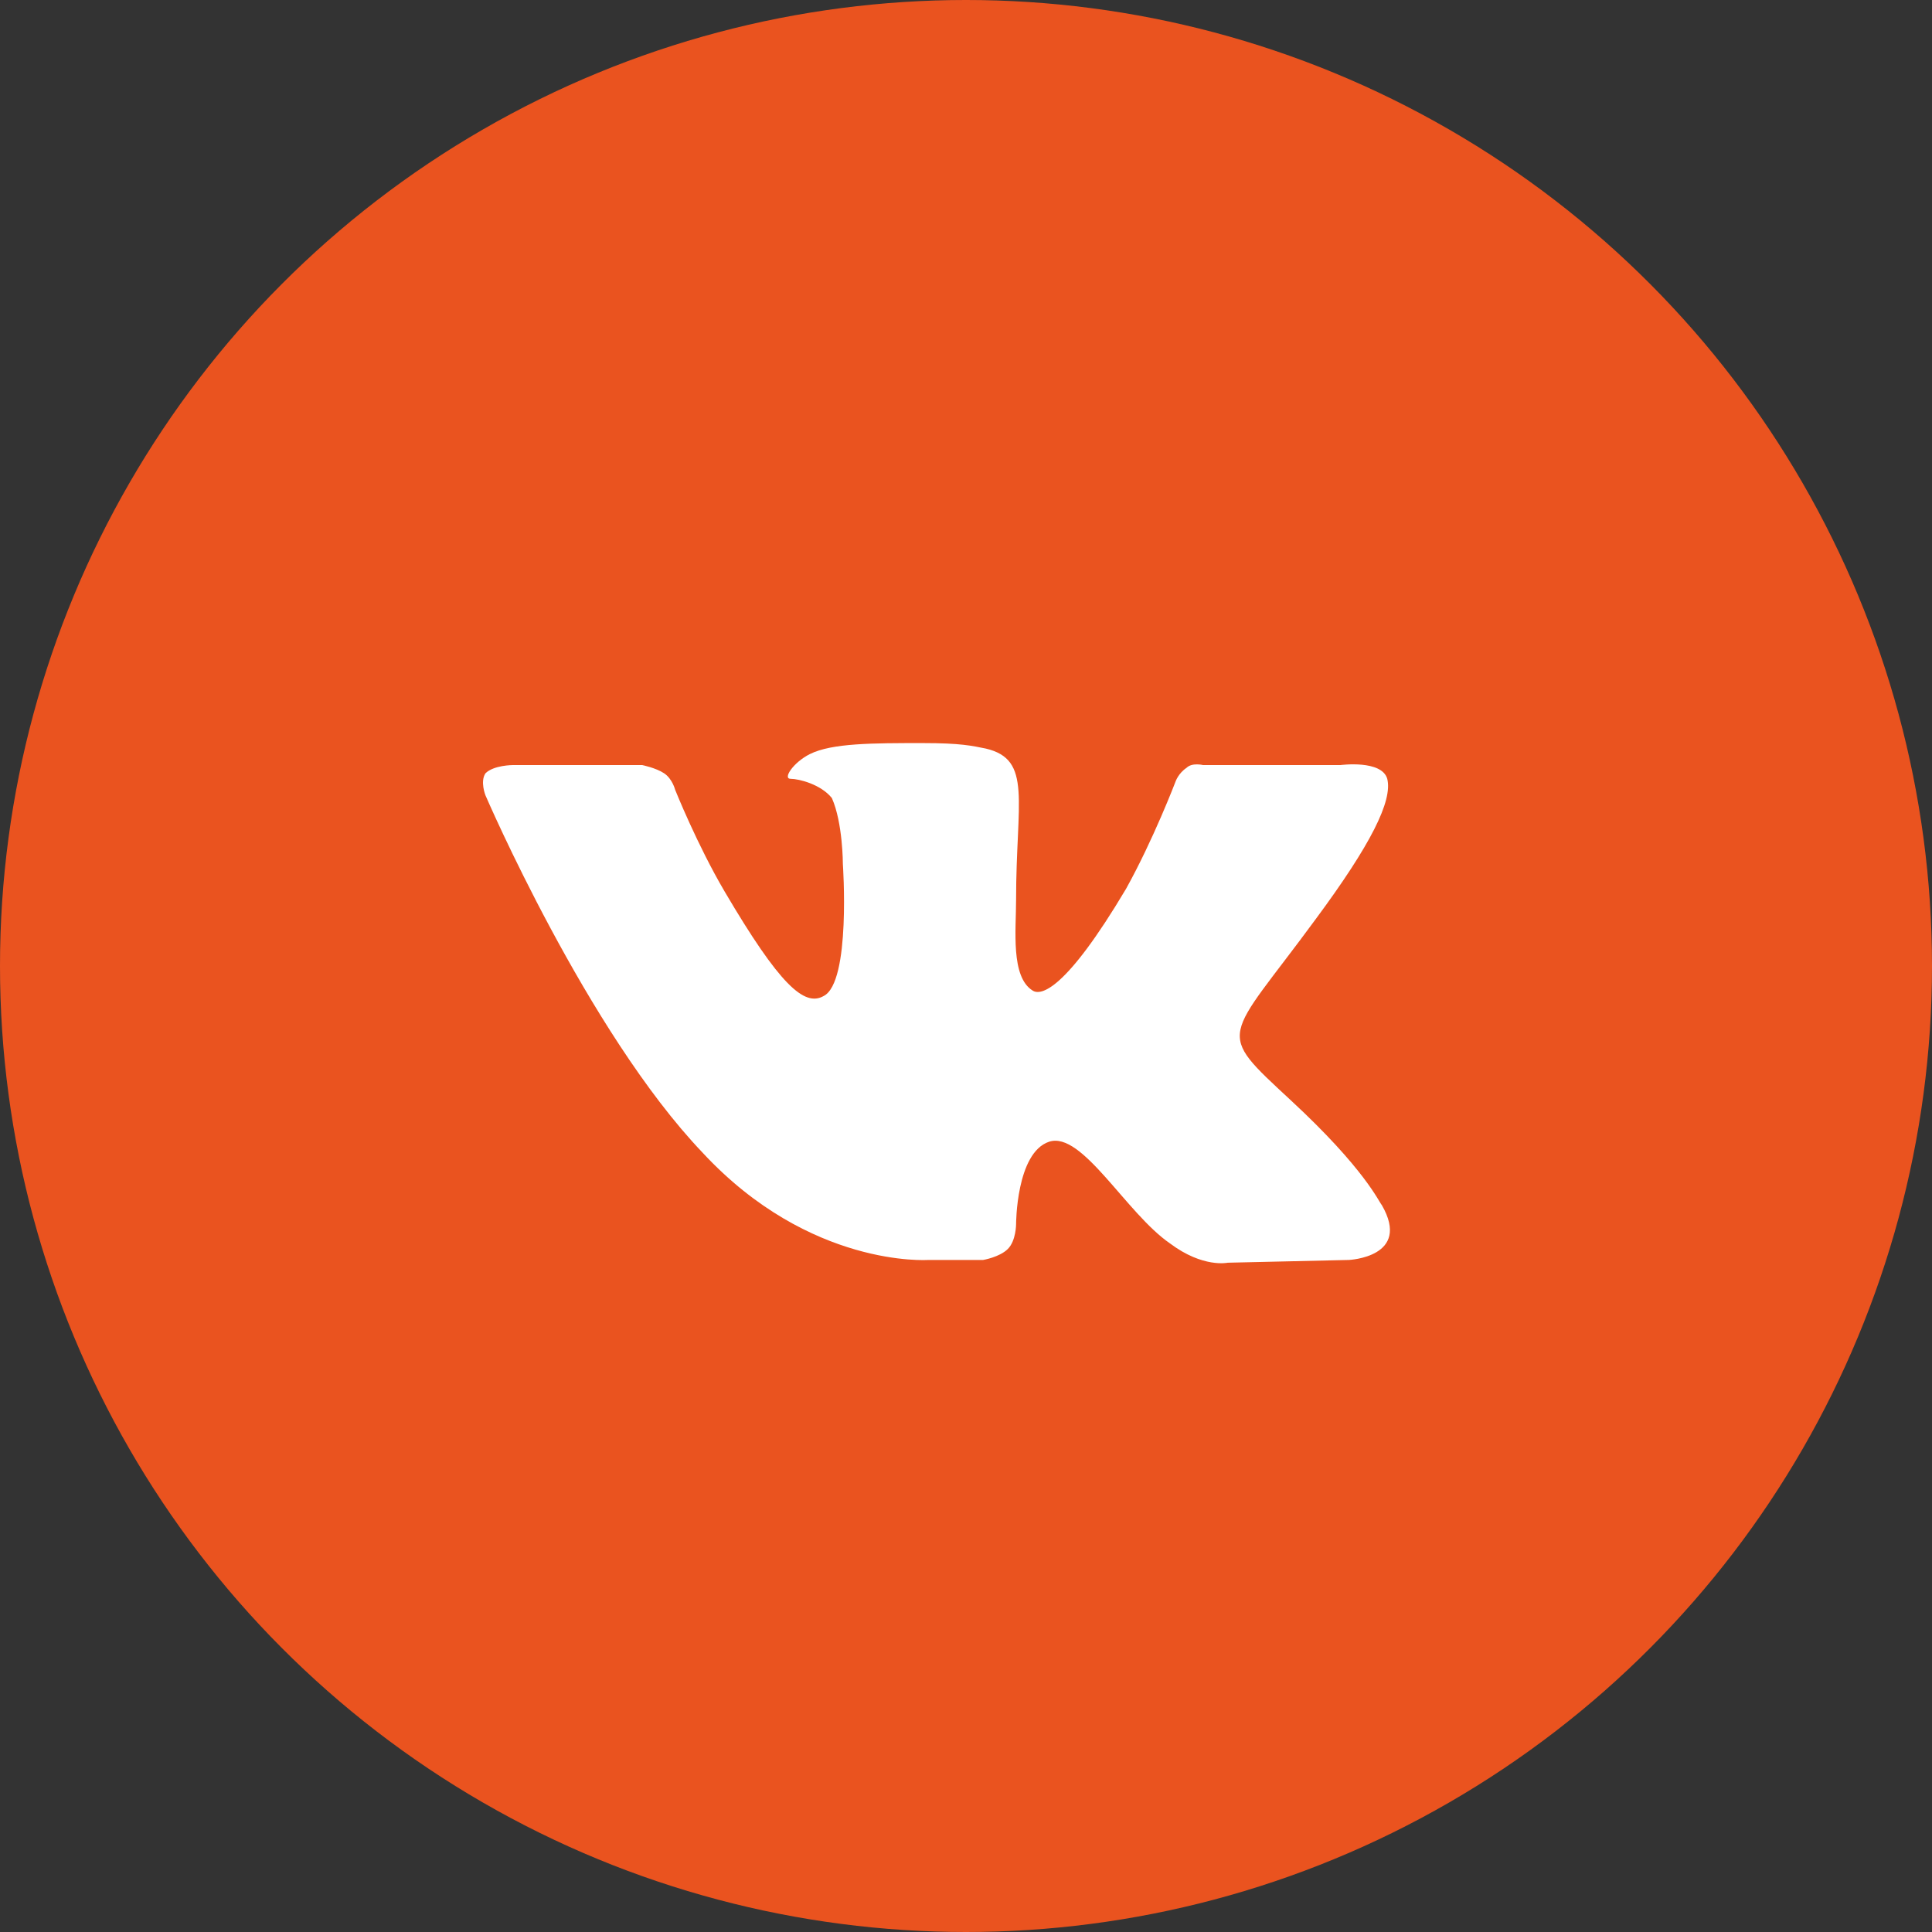
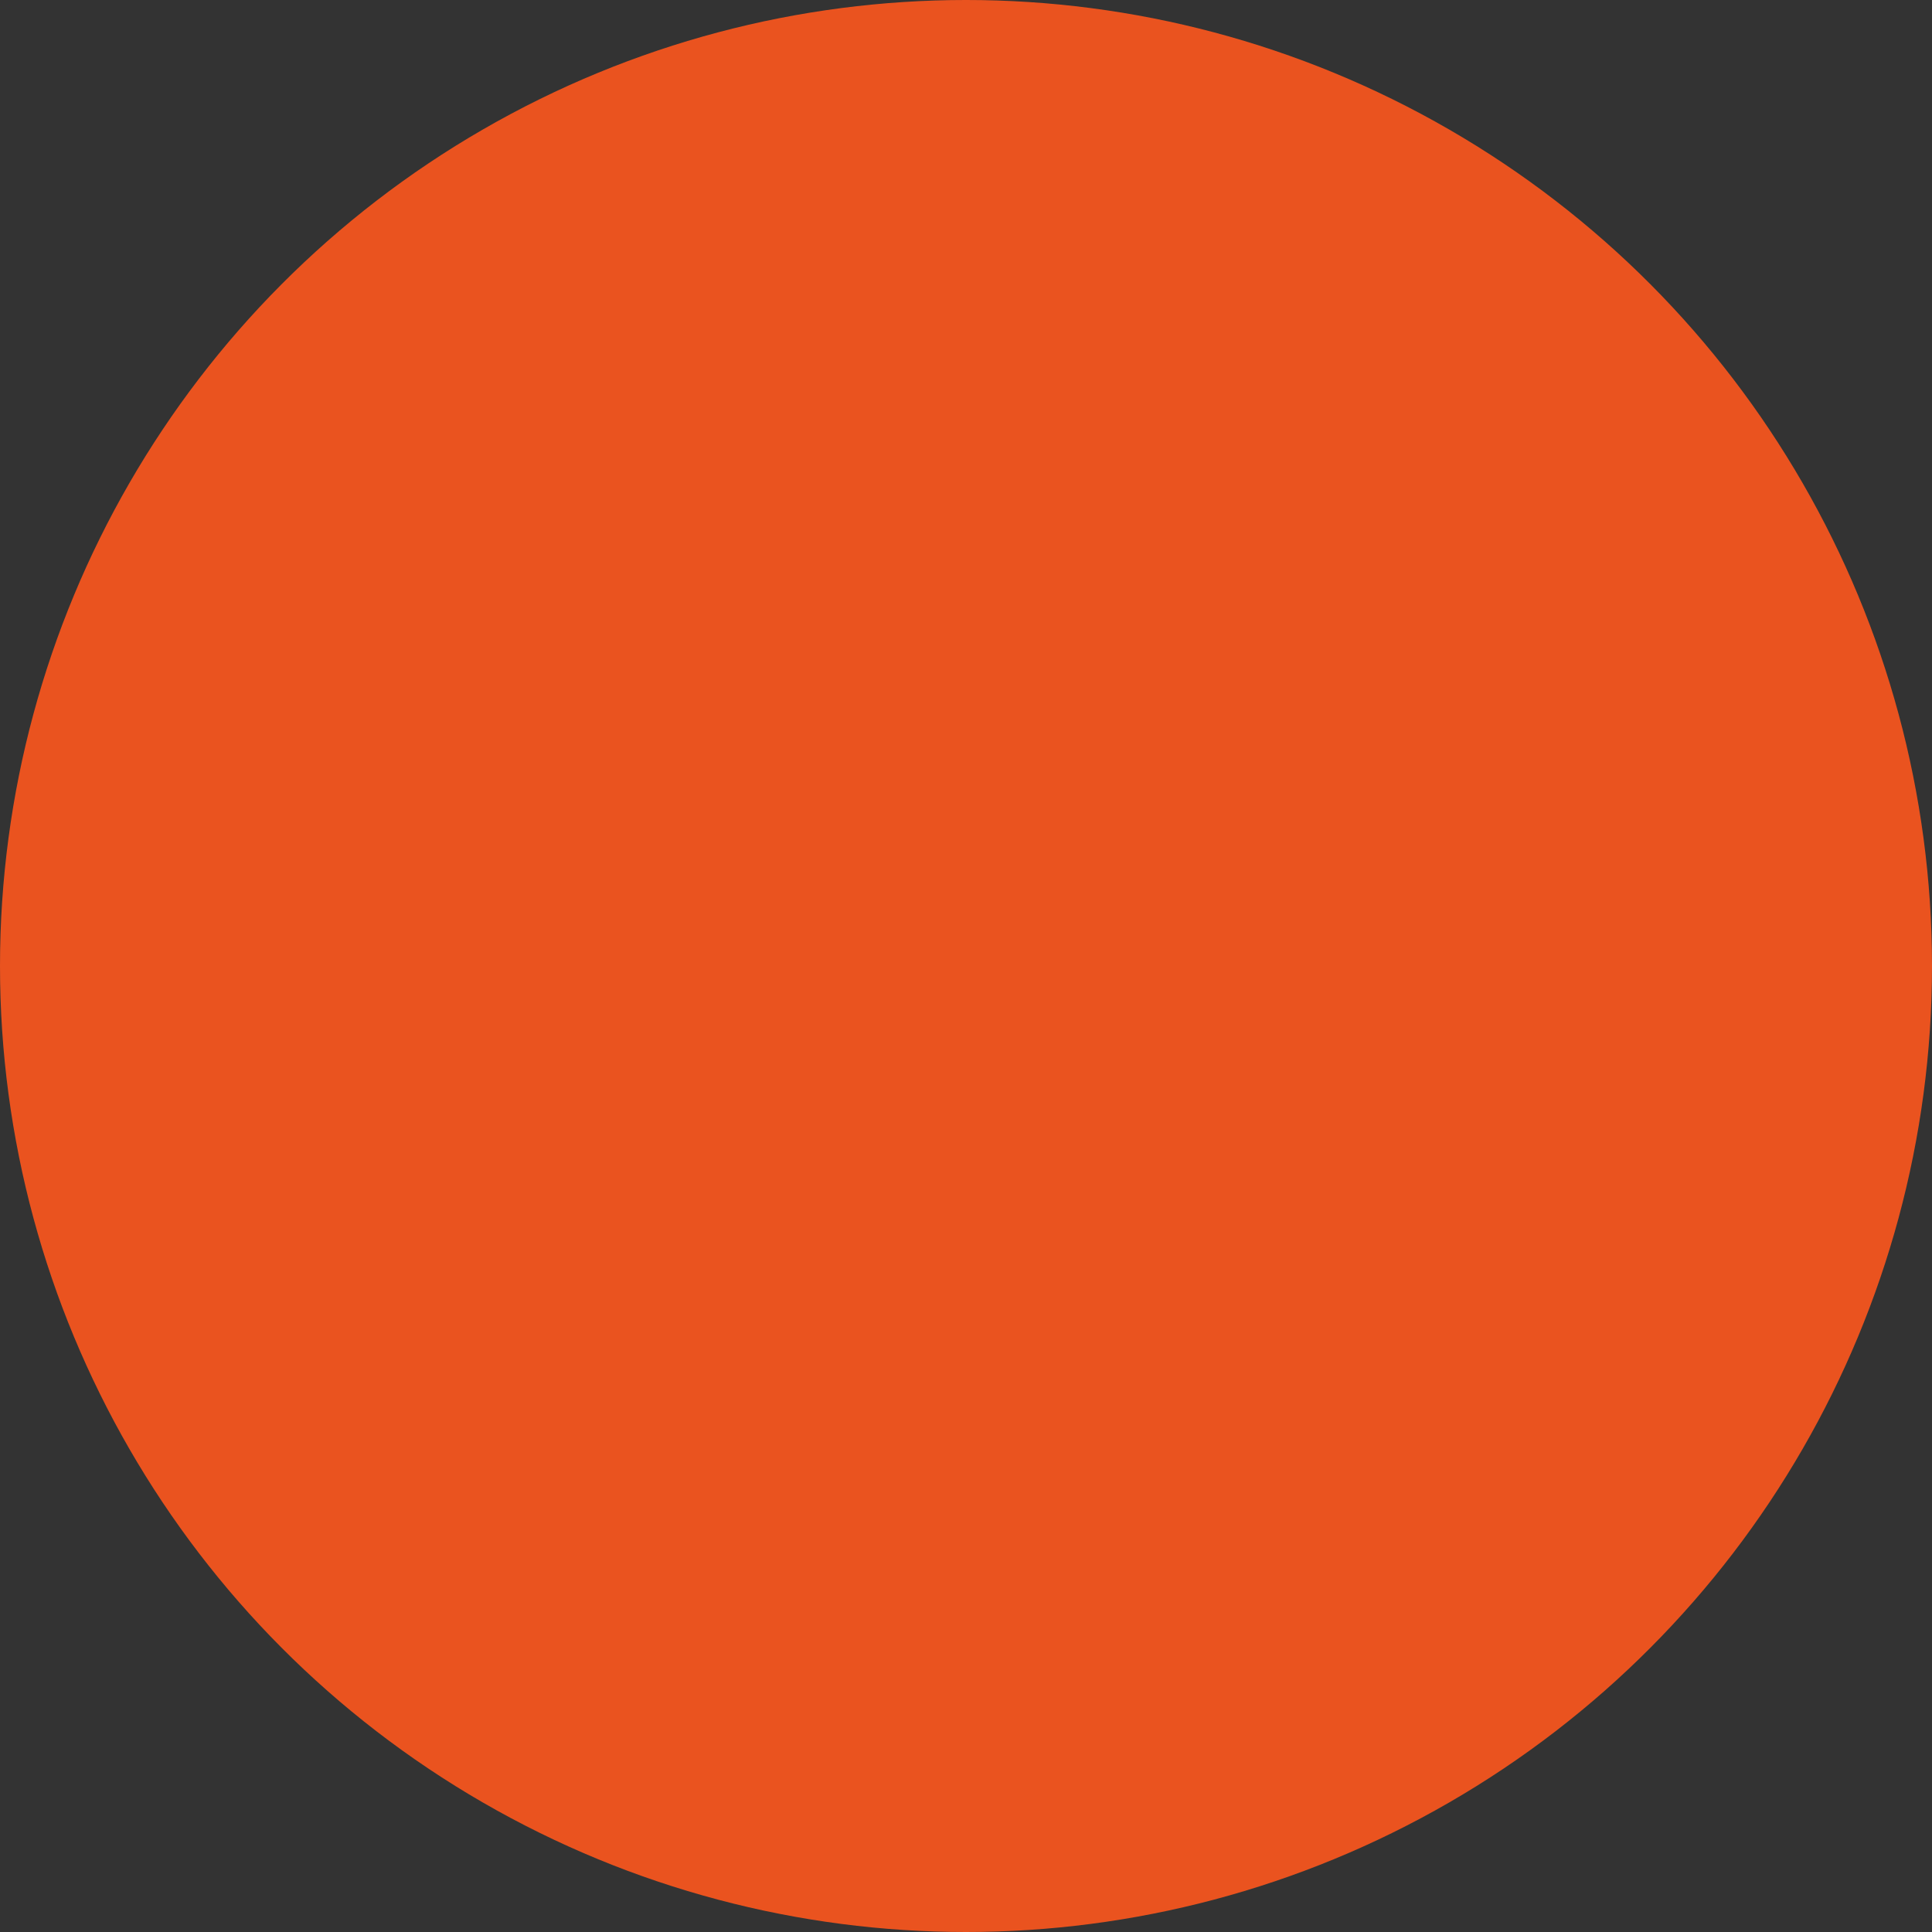
<svg xmlns="http://www.w3.org/2000/svg" width="52" height="52" viewBox="0 0 52 52" fill="none">
  <rect x="0" y="0" width="52" height="52" fill="#333333" stroke="none" />
  <circle cx="26" cy="26" r="26" fill="#EA531F" />
-   <path fill-rule="evenodd" clip-rule="evenodd" d="M24.98 33.912H26.46C26.46 33.912 26.904 33.838 27.126 33.616C27.348 33.394 27.348 32.95 27.348 32.95C27.348 32.95 27.348 31.026 28.236 30.73C29.124 30.434 30.308 32.654 31.492 33.468C32.38 34.134 33.046 33.986 33.046 33.986L36.302 33.912C36.302 33.912 38.004 33.838 37.19 32.432C37.116 32.358 36.746 31.47 34.748 29.62C32.676 27.696 32.972 28.066 35.414 24.736C36.894 22.738 37.486 21.554 37.338 20.962C37.19 20.444 36.08 20.592 36.08 20.592H32.38C32.38 20.592 32.084 20.518 31.936 20.666C31.714 20.814 31.64 21.036 31.64 21.036C31.64 21.036 31.048 22.59 30.308 23.922C28.68 26.66 28.014 26.808 27.792 26.66C27.2 26.29 27.348 25.032 27.348 24.218C27.348 21.554 27.792 20.444 26.534 20.148C26.164 20.074 25.868 20 24.832 20C23.5 20 22.39 20 21.798 20.296C21.354 20.518 21.058 20.962 21.28 20.962C21.502 20.962 22.094 21.11 22.39 21.48C22.686 22.146 22.686 23.256 22.686 23.256C22.686 23.256 22.908 26.438 22.168 26.808C21.65 27.104 20.984 26.512 19.504 23.996C18.764 22.738 18.172 21.258 18.172 21.258C18.172 21.258 18.098 20.962 17.876 20.814C17.654 20.666 17.284 20.592 17.284 20.592H13.806C13.806 20.592 13.288 20.592 13.066 20.814C12.918 21.036 13.066 21.406 13.066 21.406C13.066 21.406 15.804 27.77 18.912 31.026C21.798 34.134 24.98 33.912 24.98 33.912V33.912Z" fill="white" />
</svg>